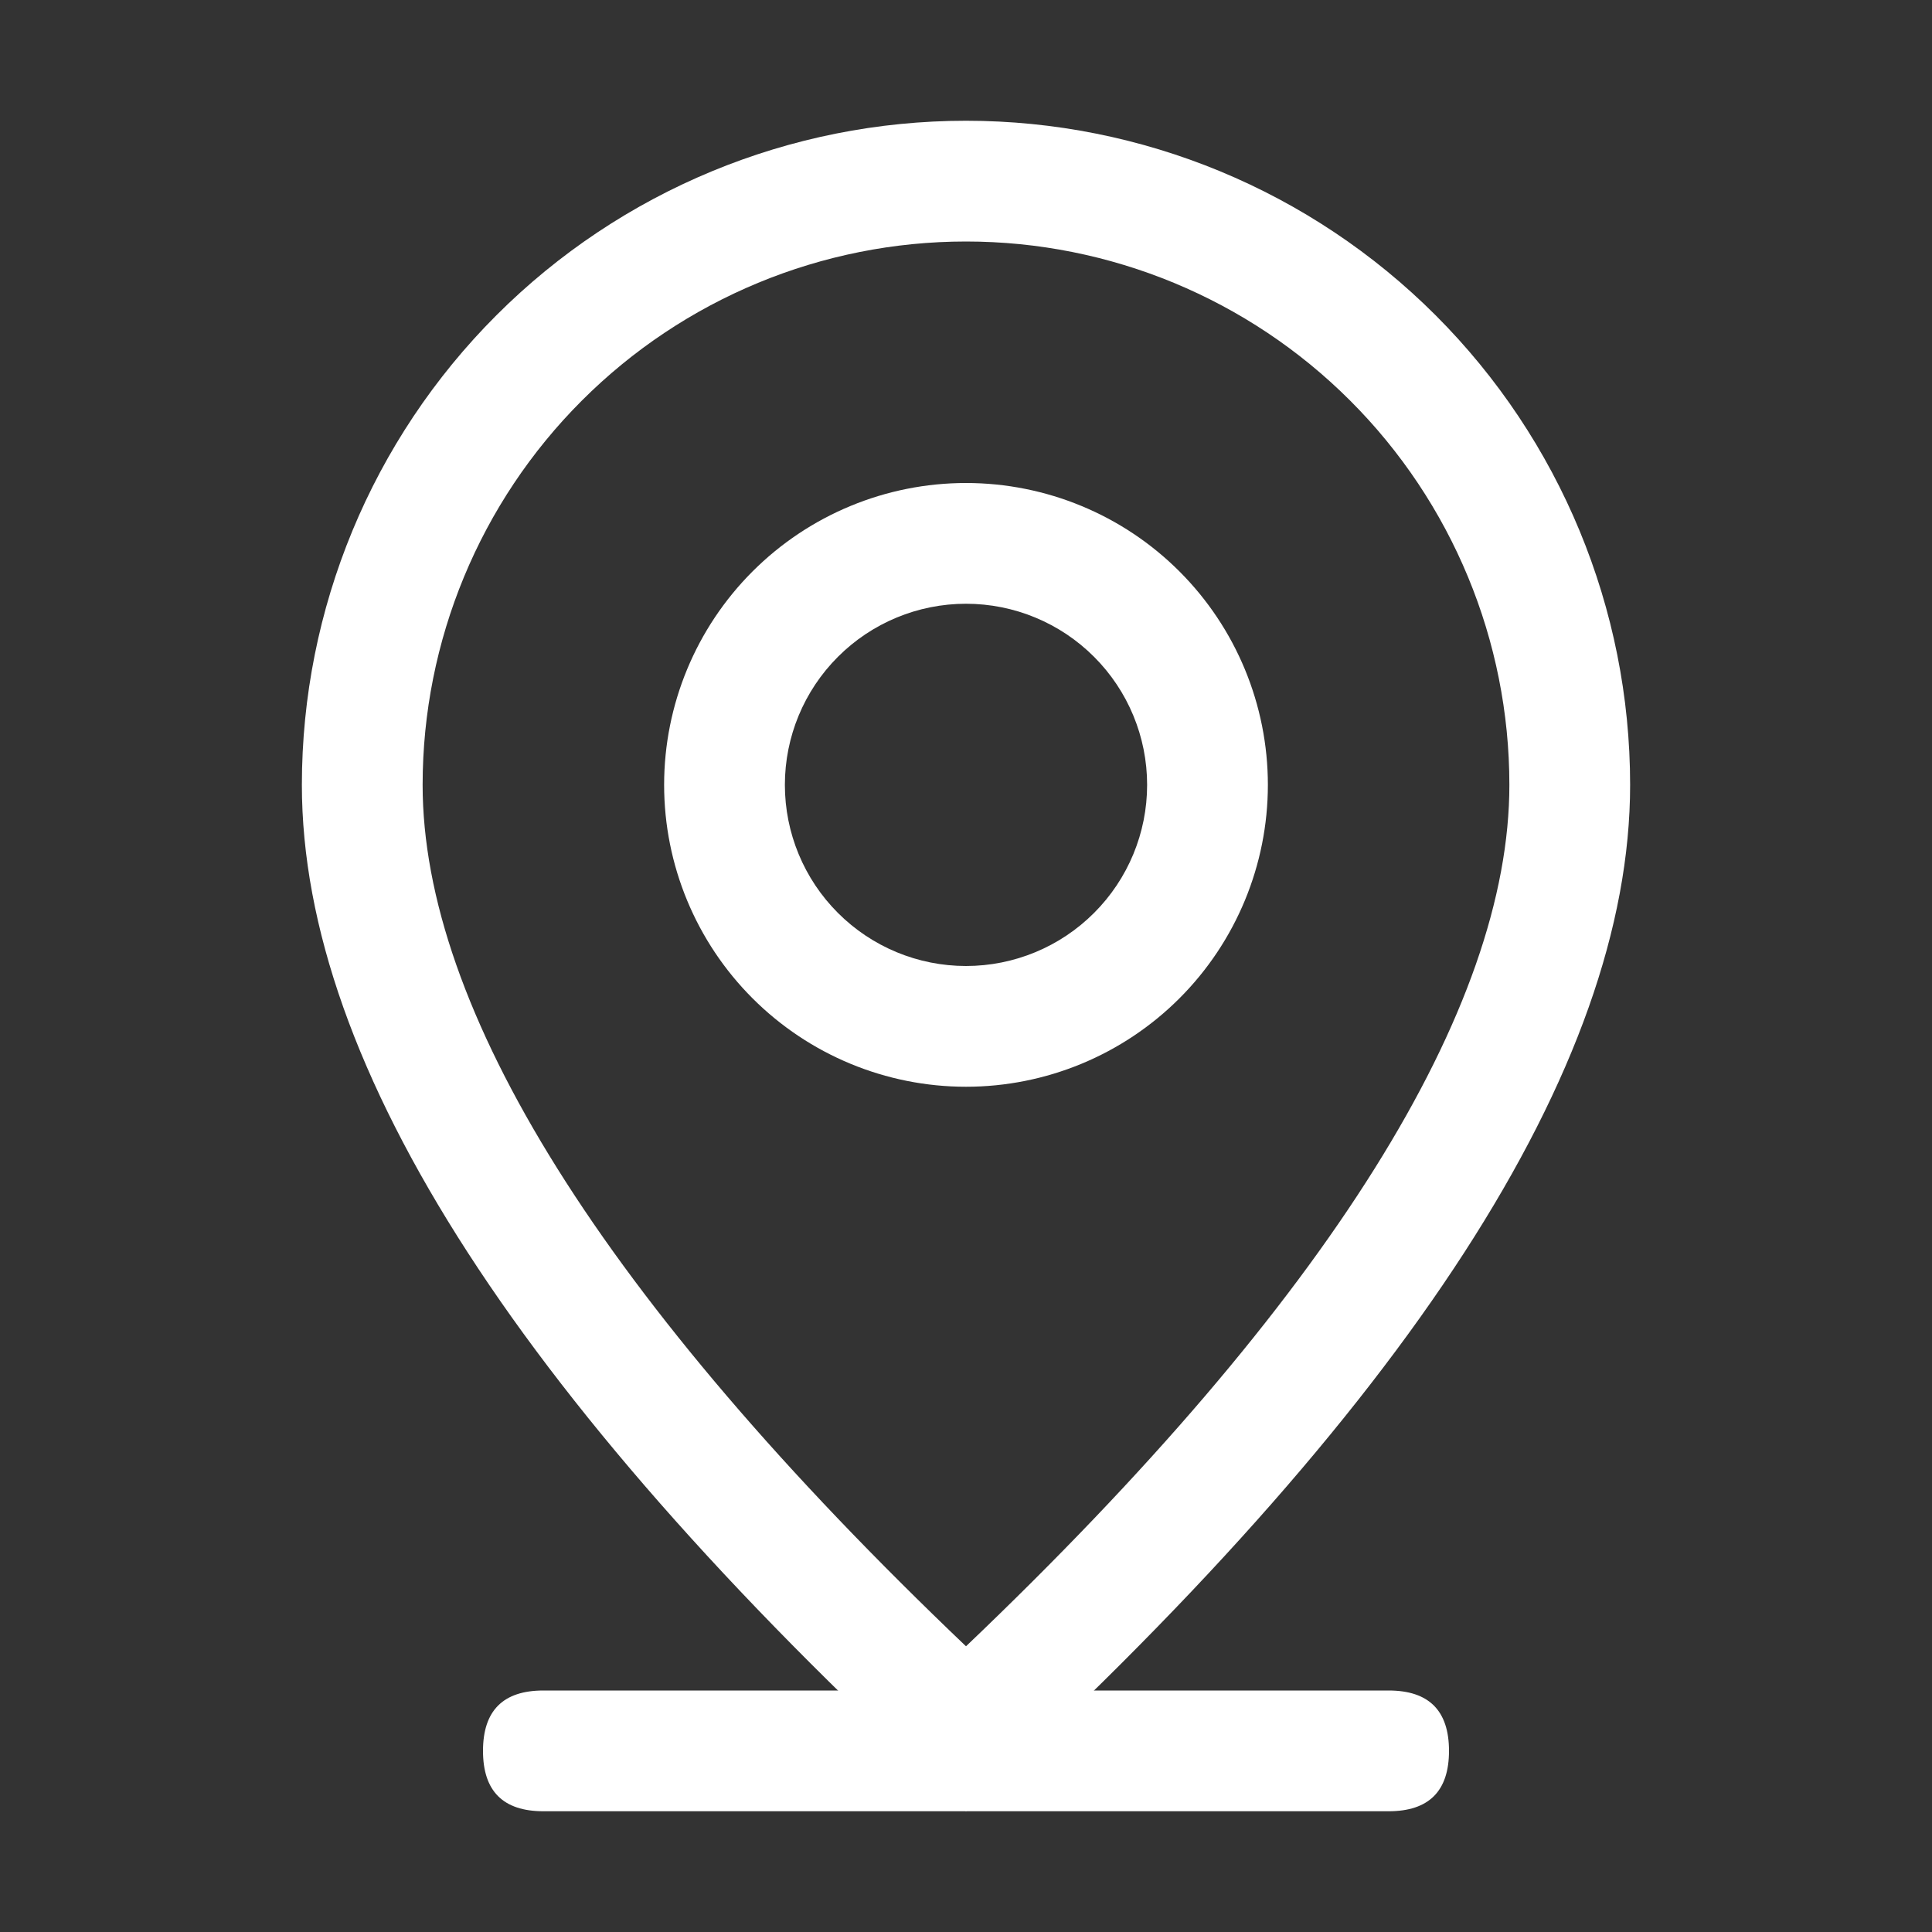
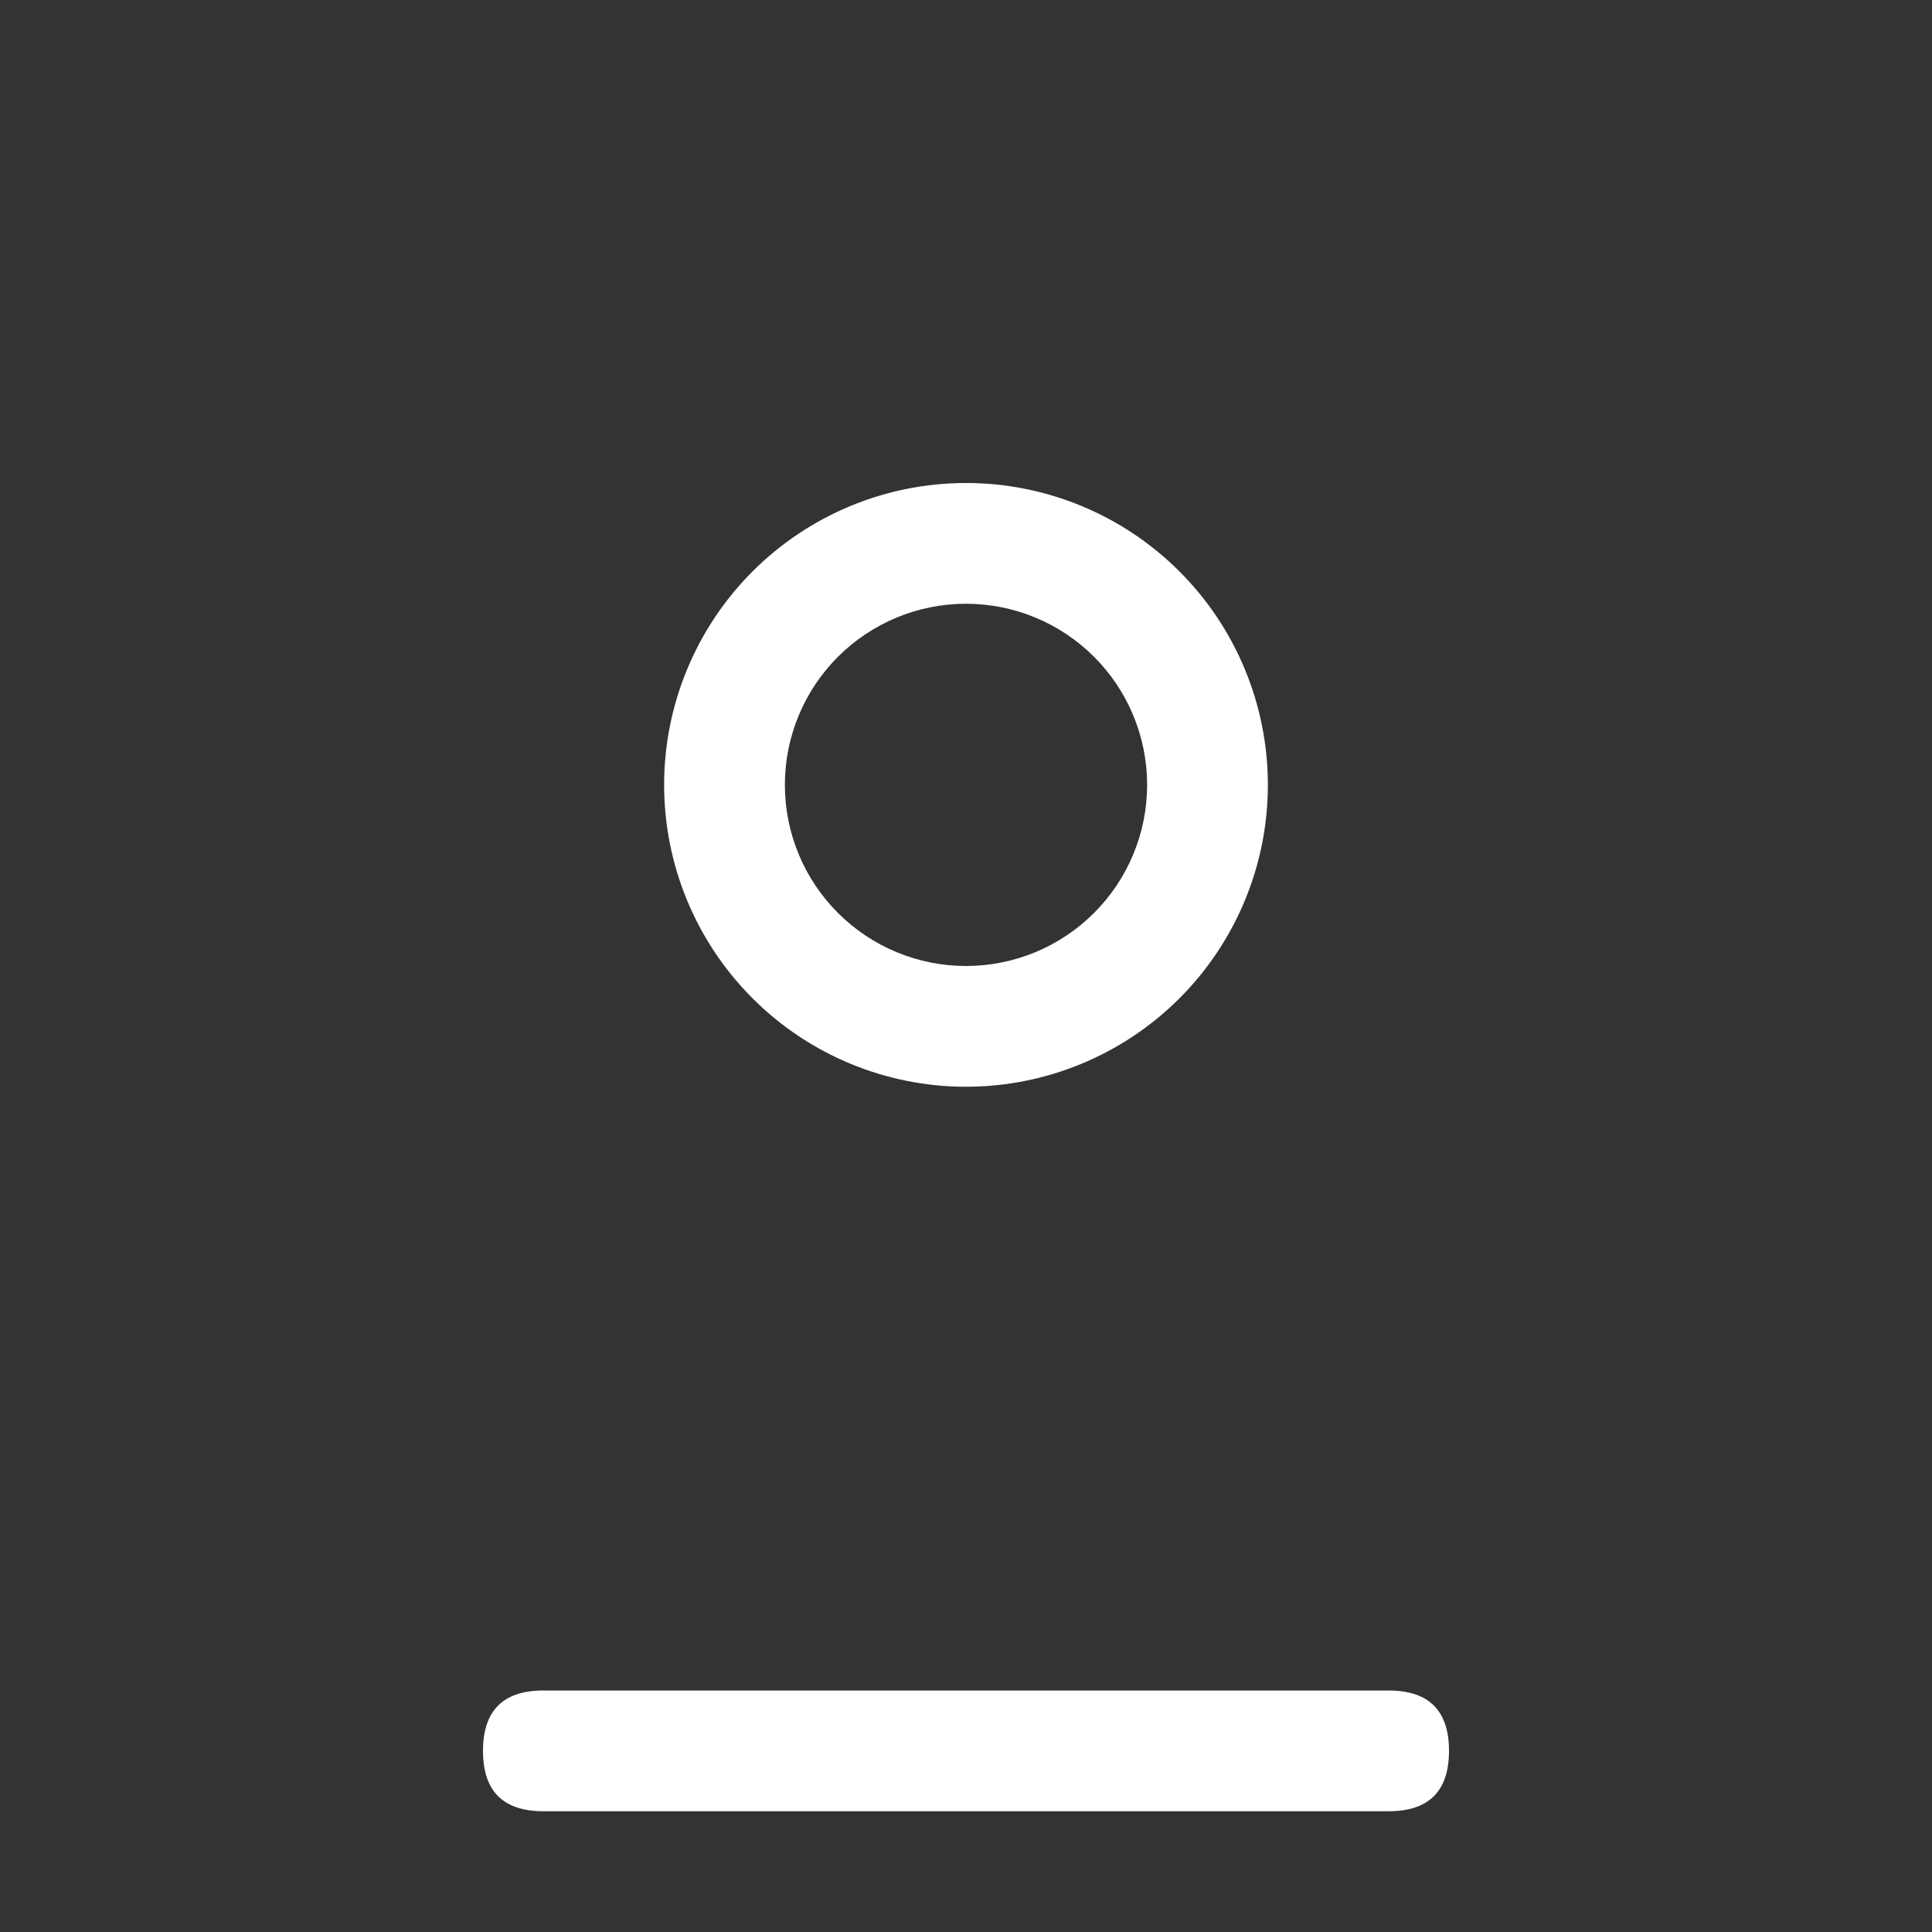
<svg xmlns="http://www.w3.org/2000/svg" width="60" height="60" viewBox="0 0 60 60" fill="none">
  <rect x="0" y="0" width="60" height="60" fill="#333333" stroke="none" />
  <path d="M16.875 52.5H43.125C44.375 52.5 45 53.125 45 54.375C45 55.625 44.375 56.25 43.125 56.25H16.875C15.625 56.25 15 55.625 15 54.375C15 53.125 15.625 52.5 16.875 52.5Z" fill="white" />
-   <path d="M46.875 24.375C46.875 19.899 45.097 15.607 41.932 12.443C38.768 9.278 34.475 7.5 30 7.5C25.524 7.5 21.232 9.278 18.068 12.443C14.903 15.607 13.125 19.899 13.125 24.375C13.125 31.297 18.664 40.32 30 51.127C41.336 40.32 46.875 31.297 46.875 24.375ZM30 56.25C16.249 43.751 9.375 33.124 9.375 24.375C9.375 18.905 11.548 13.659 15.416 9.791C19.284 5.923 24.53 3.75 30 3.75C35.47 3.75 40.716 5.923 44.584 9.791C48.452 13.659 50.625 18.905 50.625 24.375C50.625 33.124 43.751 43.751 30 56.25Z" fill="white" />
  <path d="M30 30C31.492 30 32.923 29.407 33.977 28.352C35.032 27.298 35.625 25.867 35.625 24.375C35.625 22.883 35.032 21.452 33.977 20.398C32.923 19.343 31.492 18.75 30 18.75C28.508 18.75 27.077 19.343 26.023 20.398C24.968 21.452 24.375 22.883 24.375 24.375C24.375 25.867 24.968 27.298 26.023 28.352C27.077 29.407 28.508 30 30 30ZM30 33.75C27.514 33.75 25.129 32.762 23.371 31.004C21.613 29.246 20.625 26.861 20.625 24.375C20.625 21.889 21.613 19.504 23.371 17.746C25.129 15.988 27.514 15 30 15C32.486 15 34.871 15.988 36.629 17.746C38.387 19.504 39.375 21.889 39.375 24.375C39.375 26.861 38.387 29.246 36.629 31.004C34.871 32.762 32.486 33.75 30 33.75Z" fill="white" />
</svg>